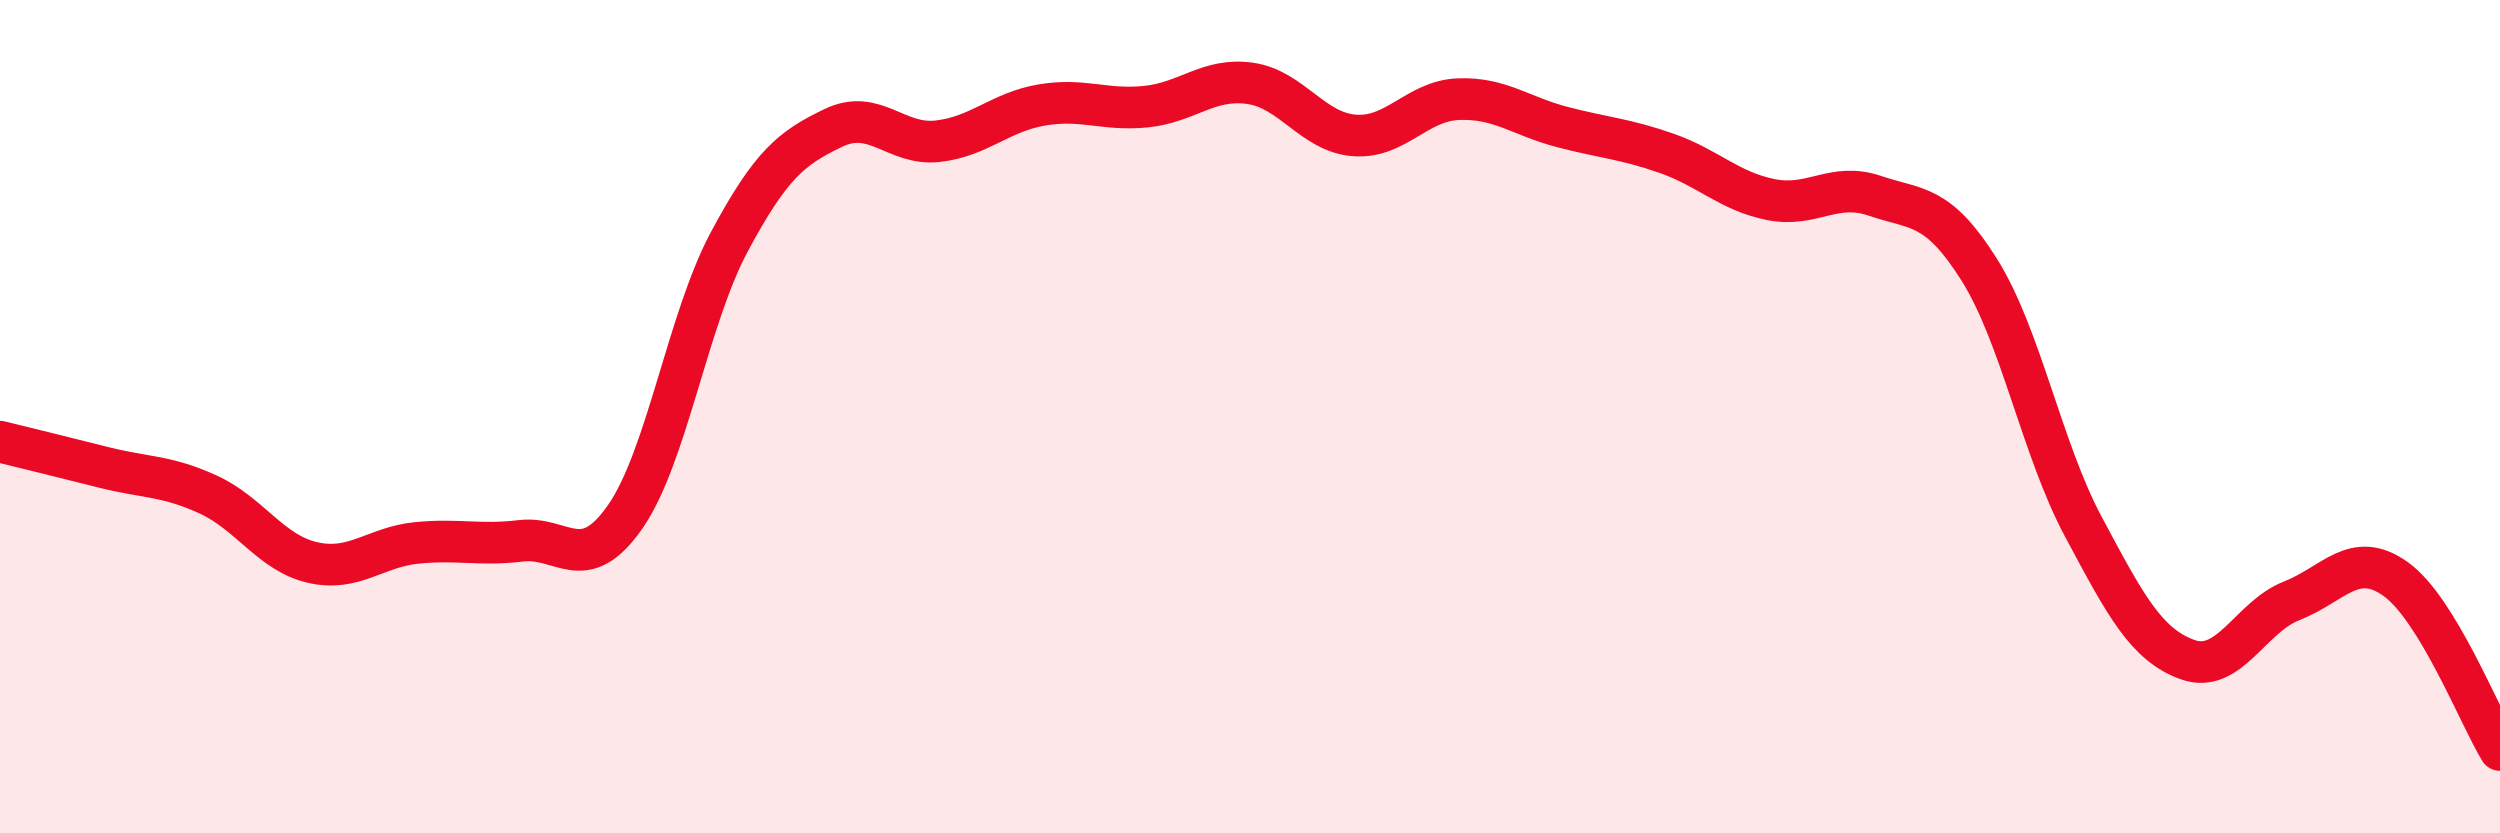
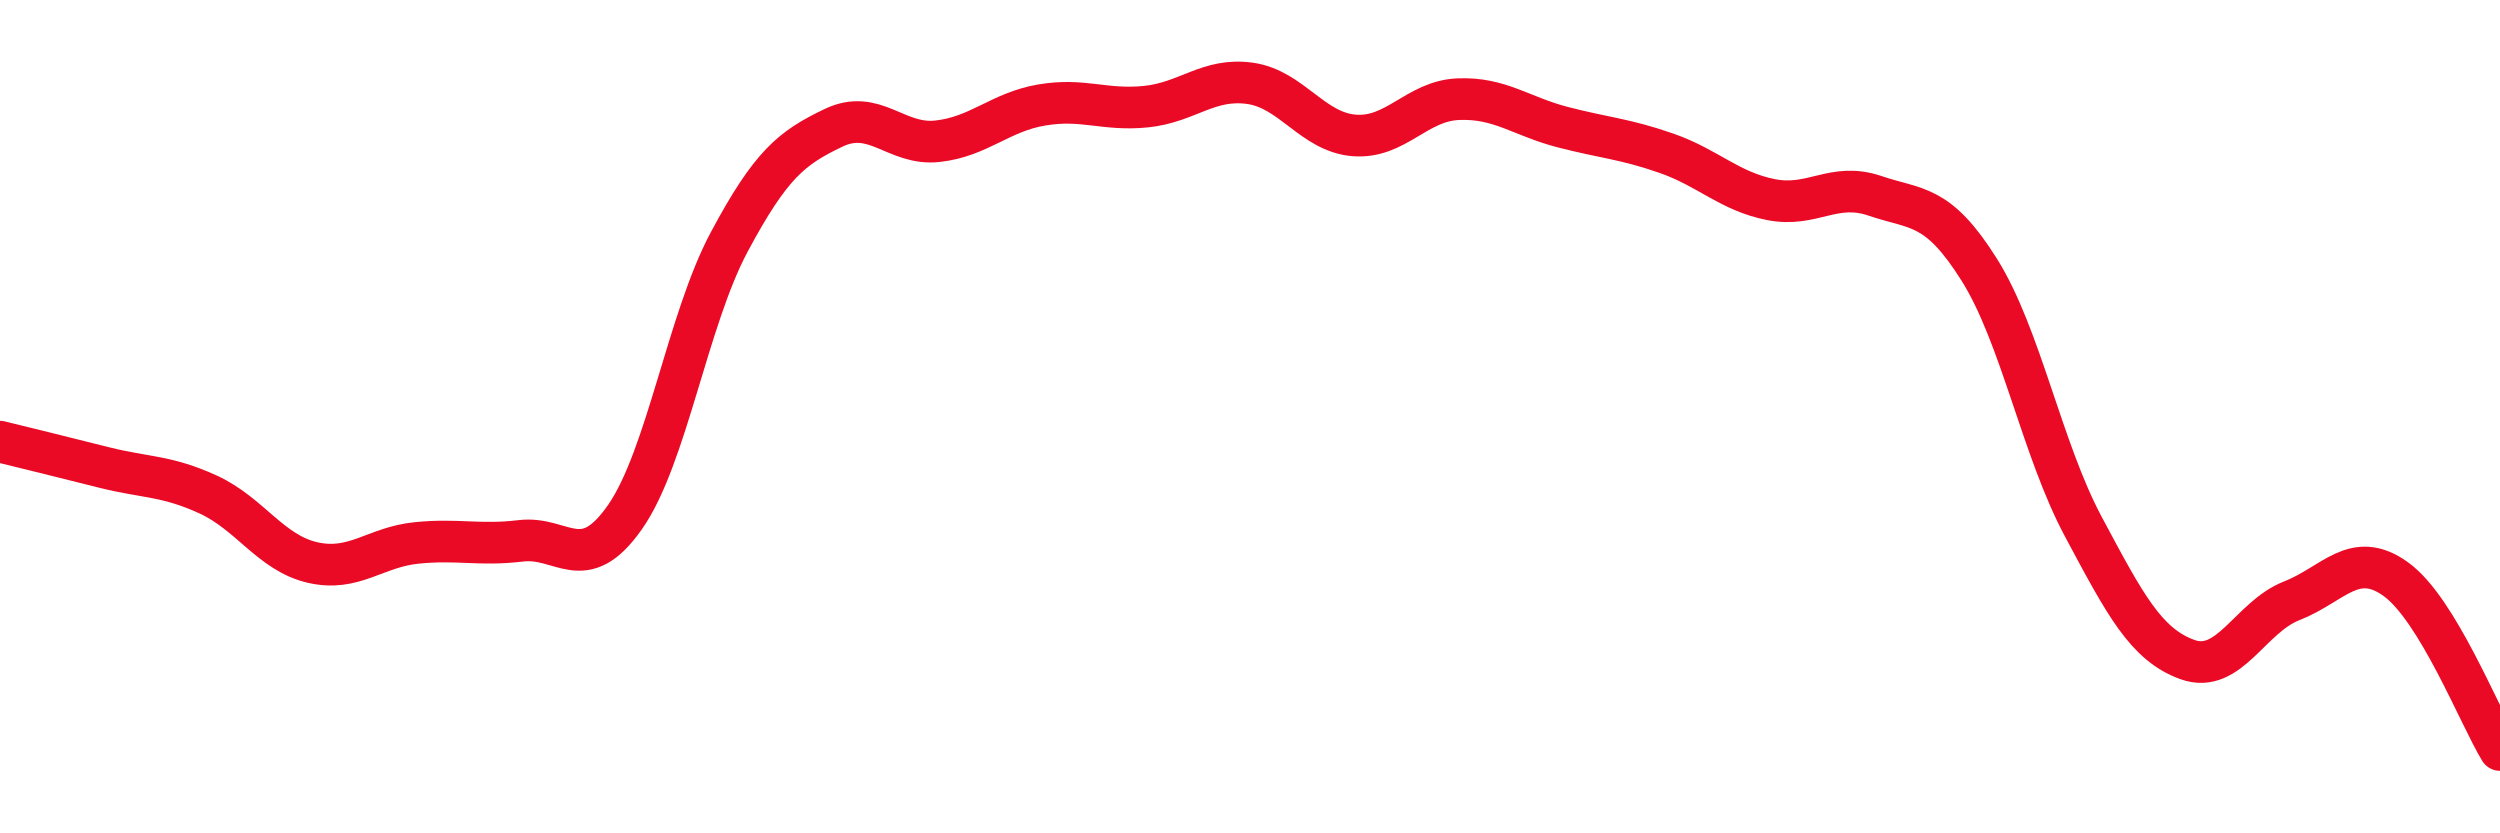
<svg xmlns="http://www.w3.org/2000/svg" width="60" height="20" viewBox="0 0 60 20">
-   <path d="M 0,10.6 C 0.5,10.72 1.5,10.97 2.5,11.22 C 3.5,11.47 4,11.41 5,11.87 C 6,12.33 6.5,13.27 7.5,13.5 C 8.5,13.73 9,13.13 10,13.03 C 11,12.93 11.5,13.1 12.5,12.98 C 13.5,12.86 14,13.84 15,12.41 C 16,10.98 16.5,7.68 17.5,5.81 C 18.5,3.94 19,3.55 20,3.07 C 21,2.59 21.5,3.5 22.5,3.39 C 23.5,3.28 24,2.69 25,2.52 C 26,2.35 26.5,2.66 27.5,2.56 C 28.5,2.46 29,1.86 30,2 C 31,2.14 31.5,3.17 32.5,3.25 C 33.5,3.33 34,2.42 35,2.38 C 36,2.34 36.5,2.79 37.5,3.05 C 38.5,3.31 39,3.33 40,3.68 C 41,4.03 41.5,4.59 42.5,4.79 C 43.5,4.99 44,4.36 45,4.7 C 46,5.04 46.5,4.88 47.5,6.47 C 48.5,8.06 49,10.77 50,12.64 C 51,14.51 51.5,15.47 52.5,15.83 C 53.5,16.19 54,14.81 55,14.42 C 56,14.03 56.5,13.18 57.5,13.9 C 58.5,14.62 59.5,17.18 60,18L60 20L0 20Z" fill="#EB0A25" opacity="0.1" stroke-linecap="round" stroke-linejoin="round" />
  <path d="M 0,10.6 C 0.5,10.72 1.5,10.97 2.5,11.22 C 3.5,11.47 4,11.41 5,11.87 C 6,12.33 6.5,13.27 7.5,13.5 C 8.5,13.73 9,13.13 10,13.03 C 11,12.93 11.5,13.1 12.5,12.98 C 13.5,12.86 14,13.84 15,12.41 C 16,10.98 16.5,7.68 17.5,5.81 C 18.5,3.94 19,3.55 20,3.07 C 21,2.59 21.5,3.5 22.5,3.39 C 23.5,3.28 24,2.69 25,2.52 C 26,2.35 26.5,2.66 27.5,2.56 C 28.5,2.46 29,1.86 30,2 C 31,2.14 31.5,3.17 32.5,3.25 C 33.5,3.33 34,2.42 35,2.38 C 36,2.34 36.5,2.79 37.5,3.05 C 38.5,3.31 39,3.33 40,3.68 C 41,4.03 41.5,4.59 42.5,4.79 C 43.5,4.99 44,4.36 45,4.7 C 46,5.04 46.5,4.88 47.5,6.47 C 48.5,8.06 49,10.77 50,12.64 C 51,14.51 51.5,15.47 52.5,15.83 C 53.5,16.19 54,14.81 55,14.42 C 56,14.03 56.5,13.18 57.5,13.9 C 58.5,14.62 59.5,17.18 60,18" stroke="#EB0A25" stroke-width="1" fill="none" stroke-linecap="round" stroke-linejoin="round" />
</svg>